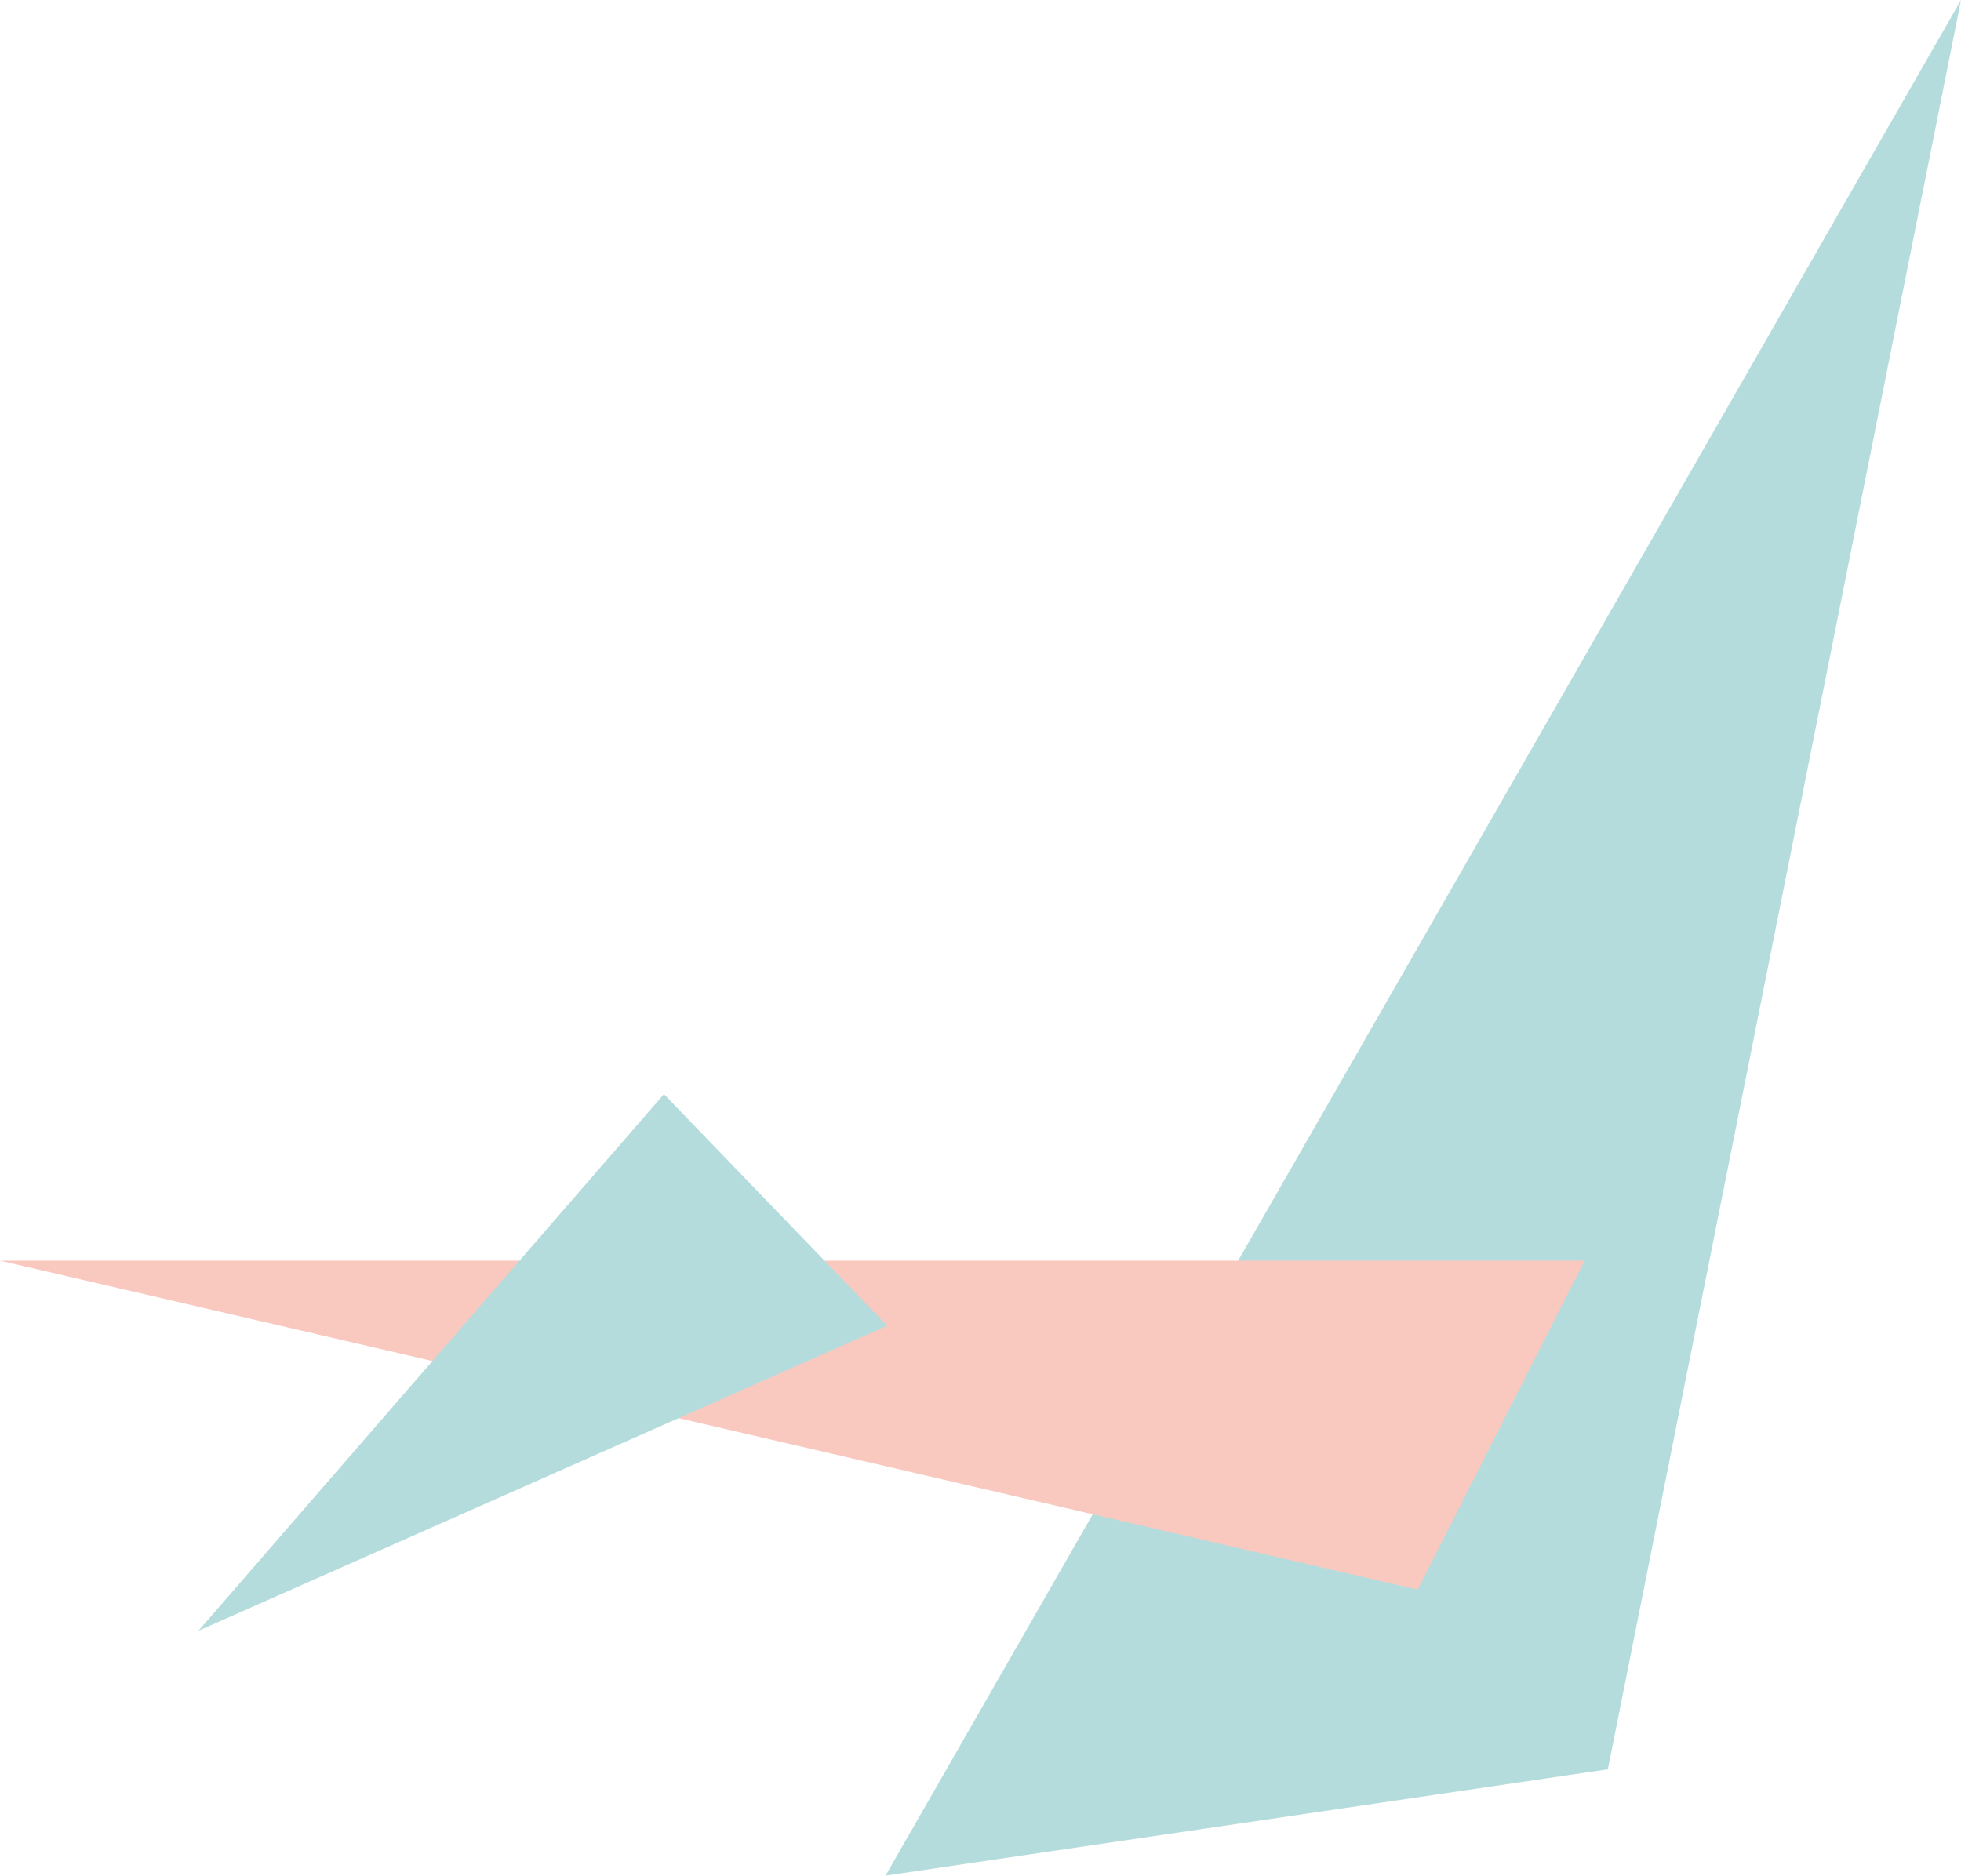
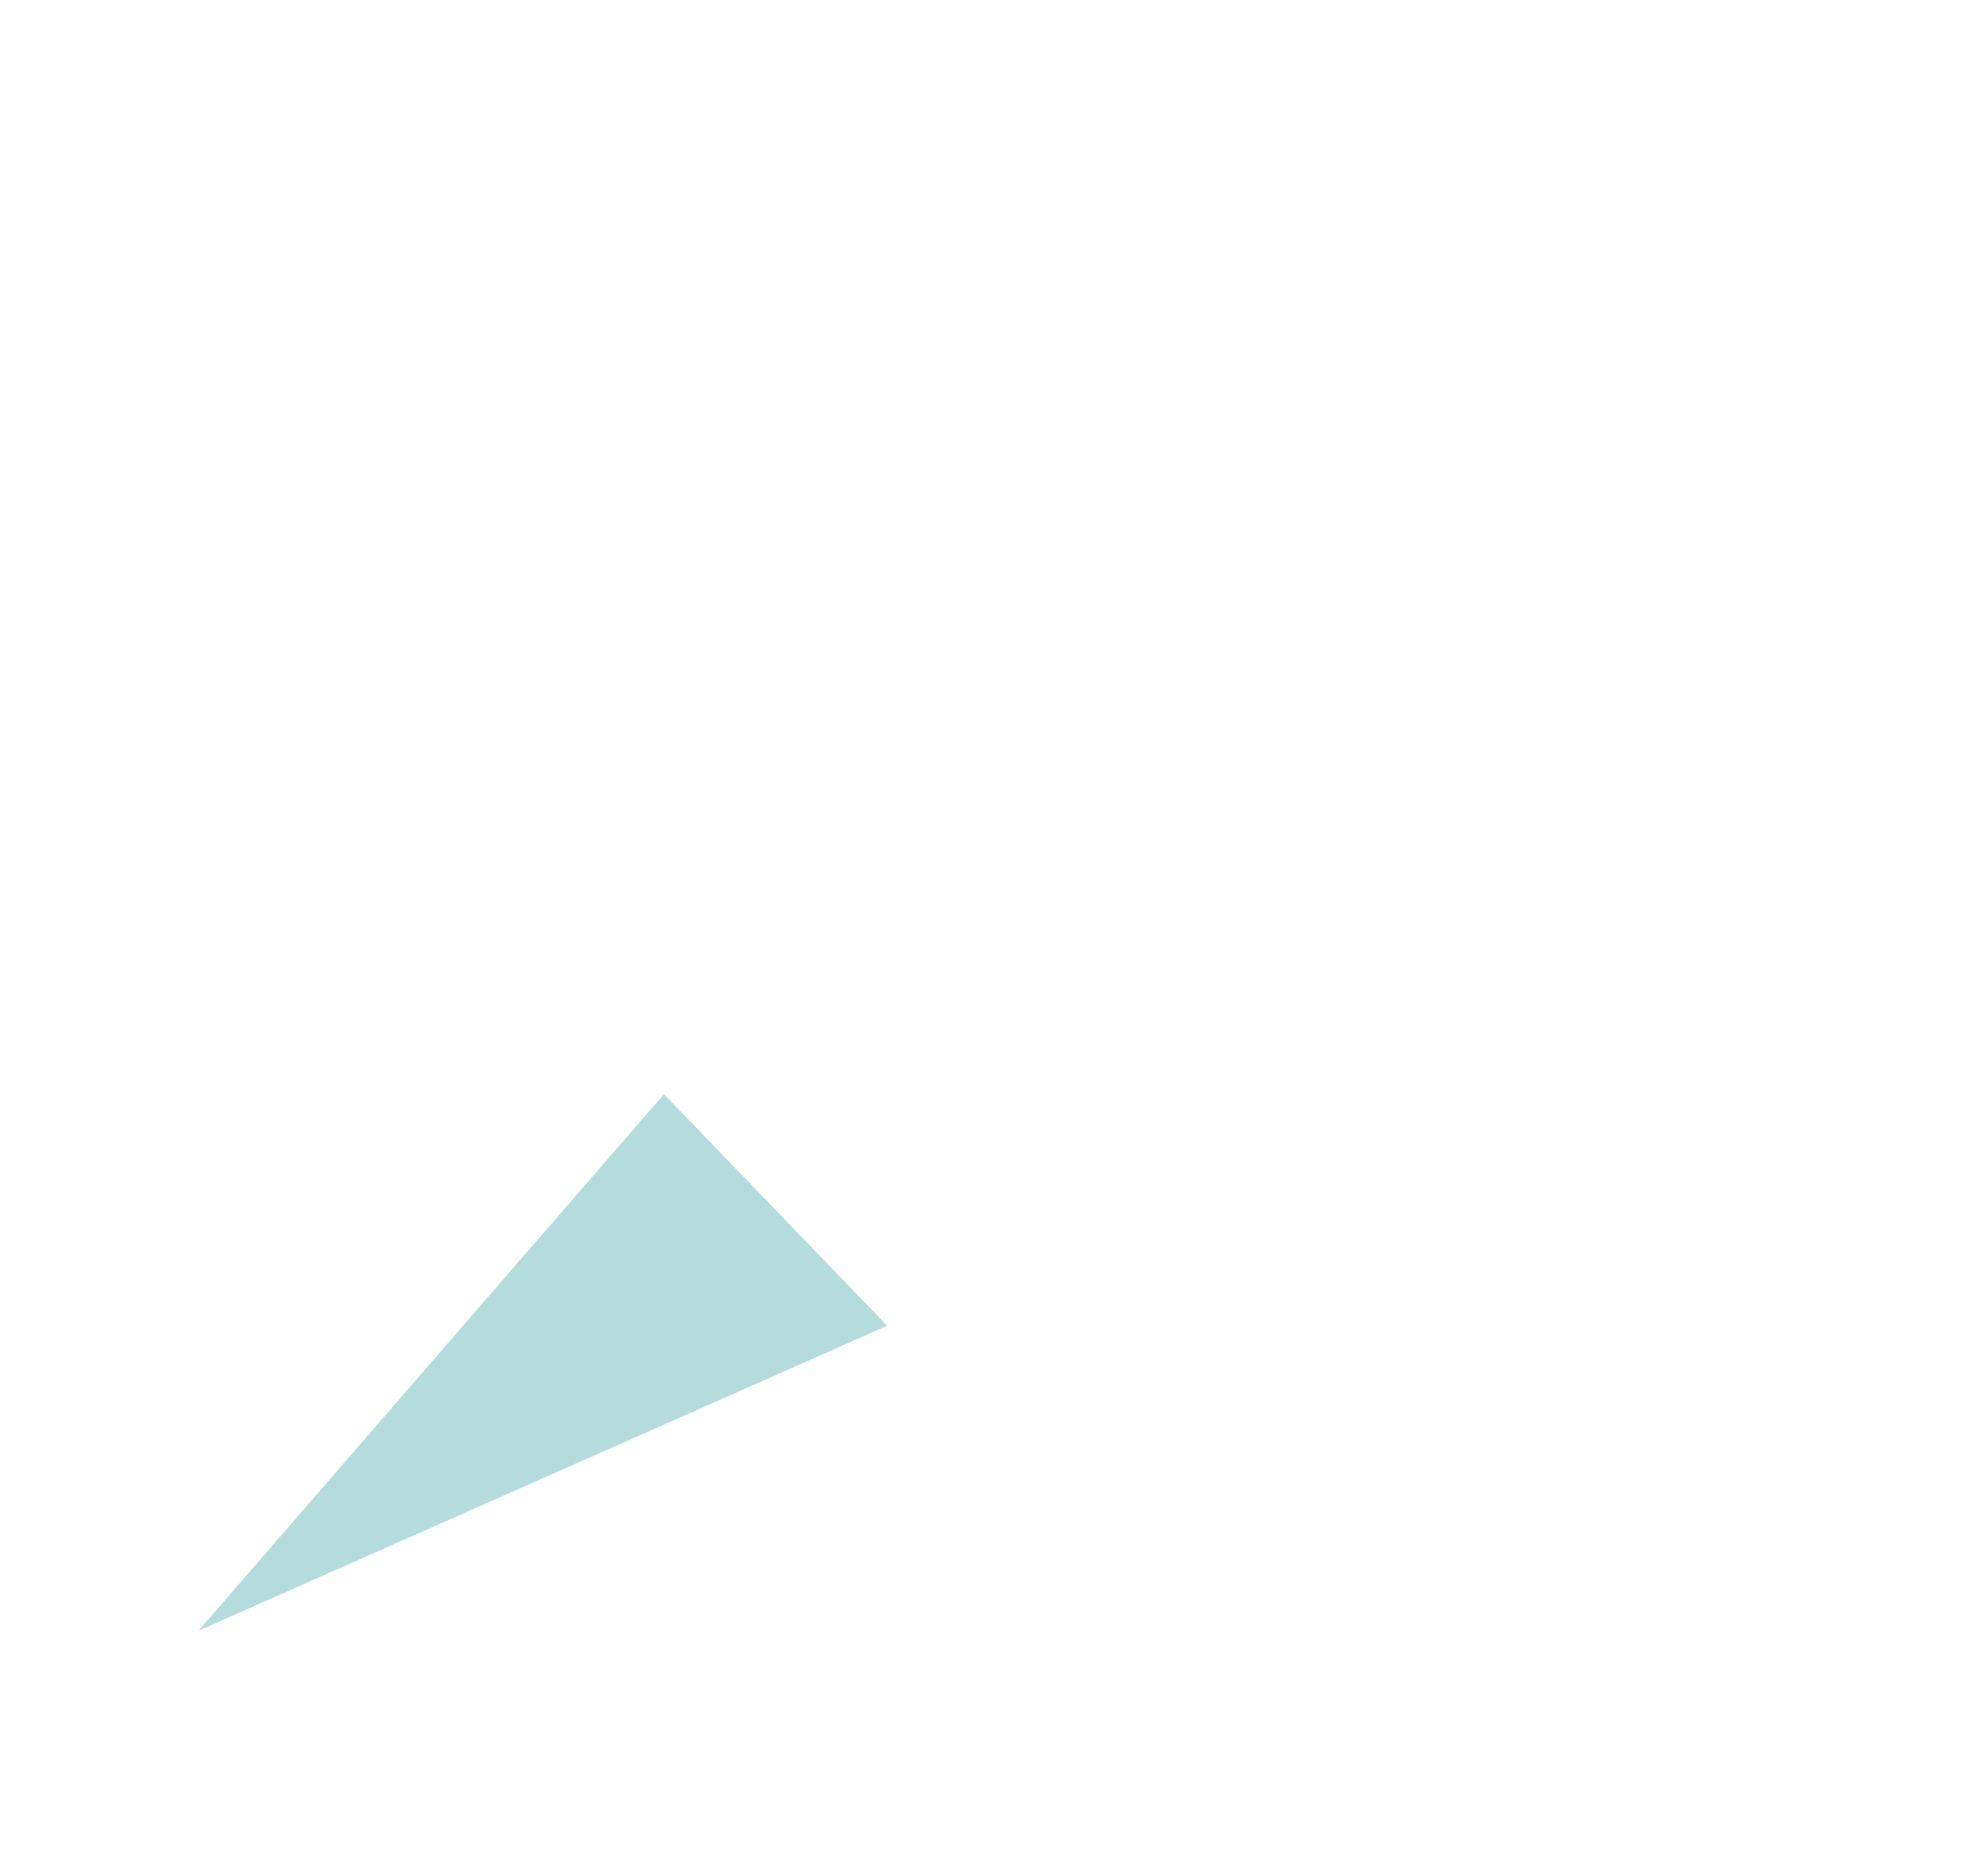
<svg xmlns="http://www.w3.org/2000/svg" viewBox="0 0 636.657 609.031">
-   <path fill="#B5DCDC" d="M287.5 609.03L522 574.517 636.657 0" />
-   <path fill="#F9C8BF" d="M0 409.356l460.228 106.82 54.207-106.82" style="mix-blend-mode: multiply;" />
  <path fill="#B5DCDC" d="M64.435 529.52l223.612-99.033-72.493-75.213" style="mix-blend-mode: multiply;" />
</svg>